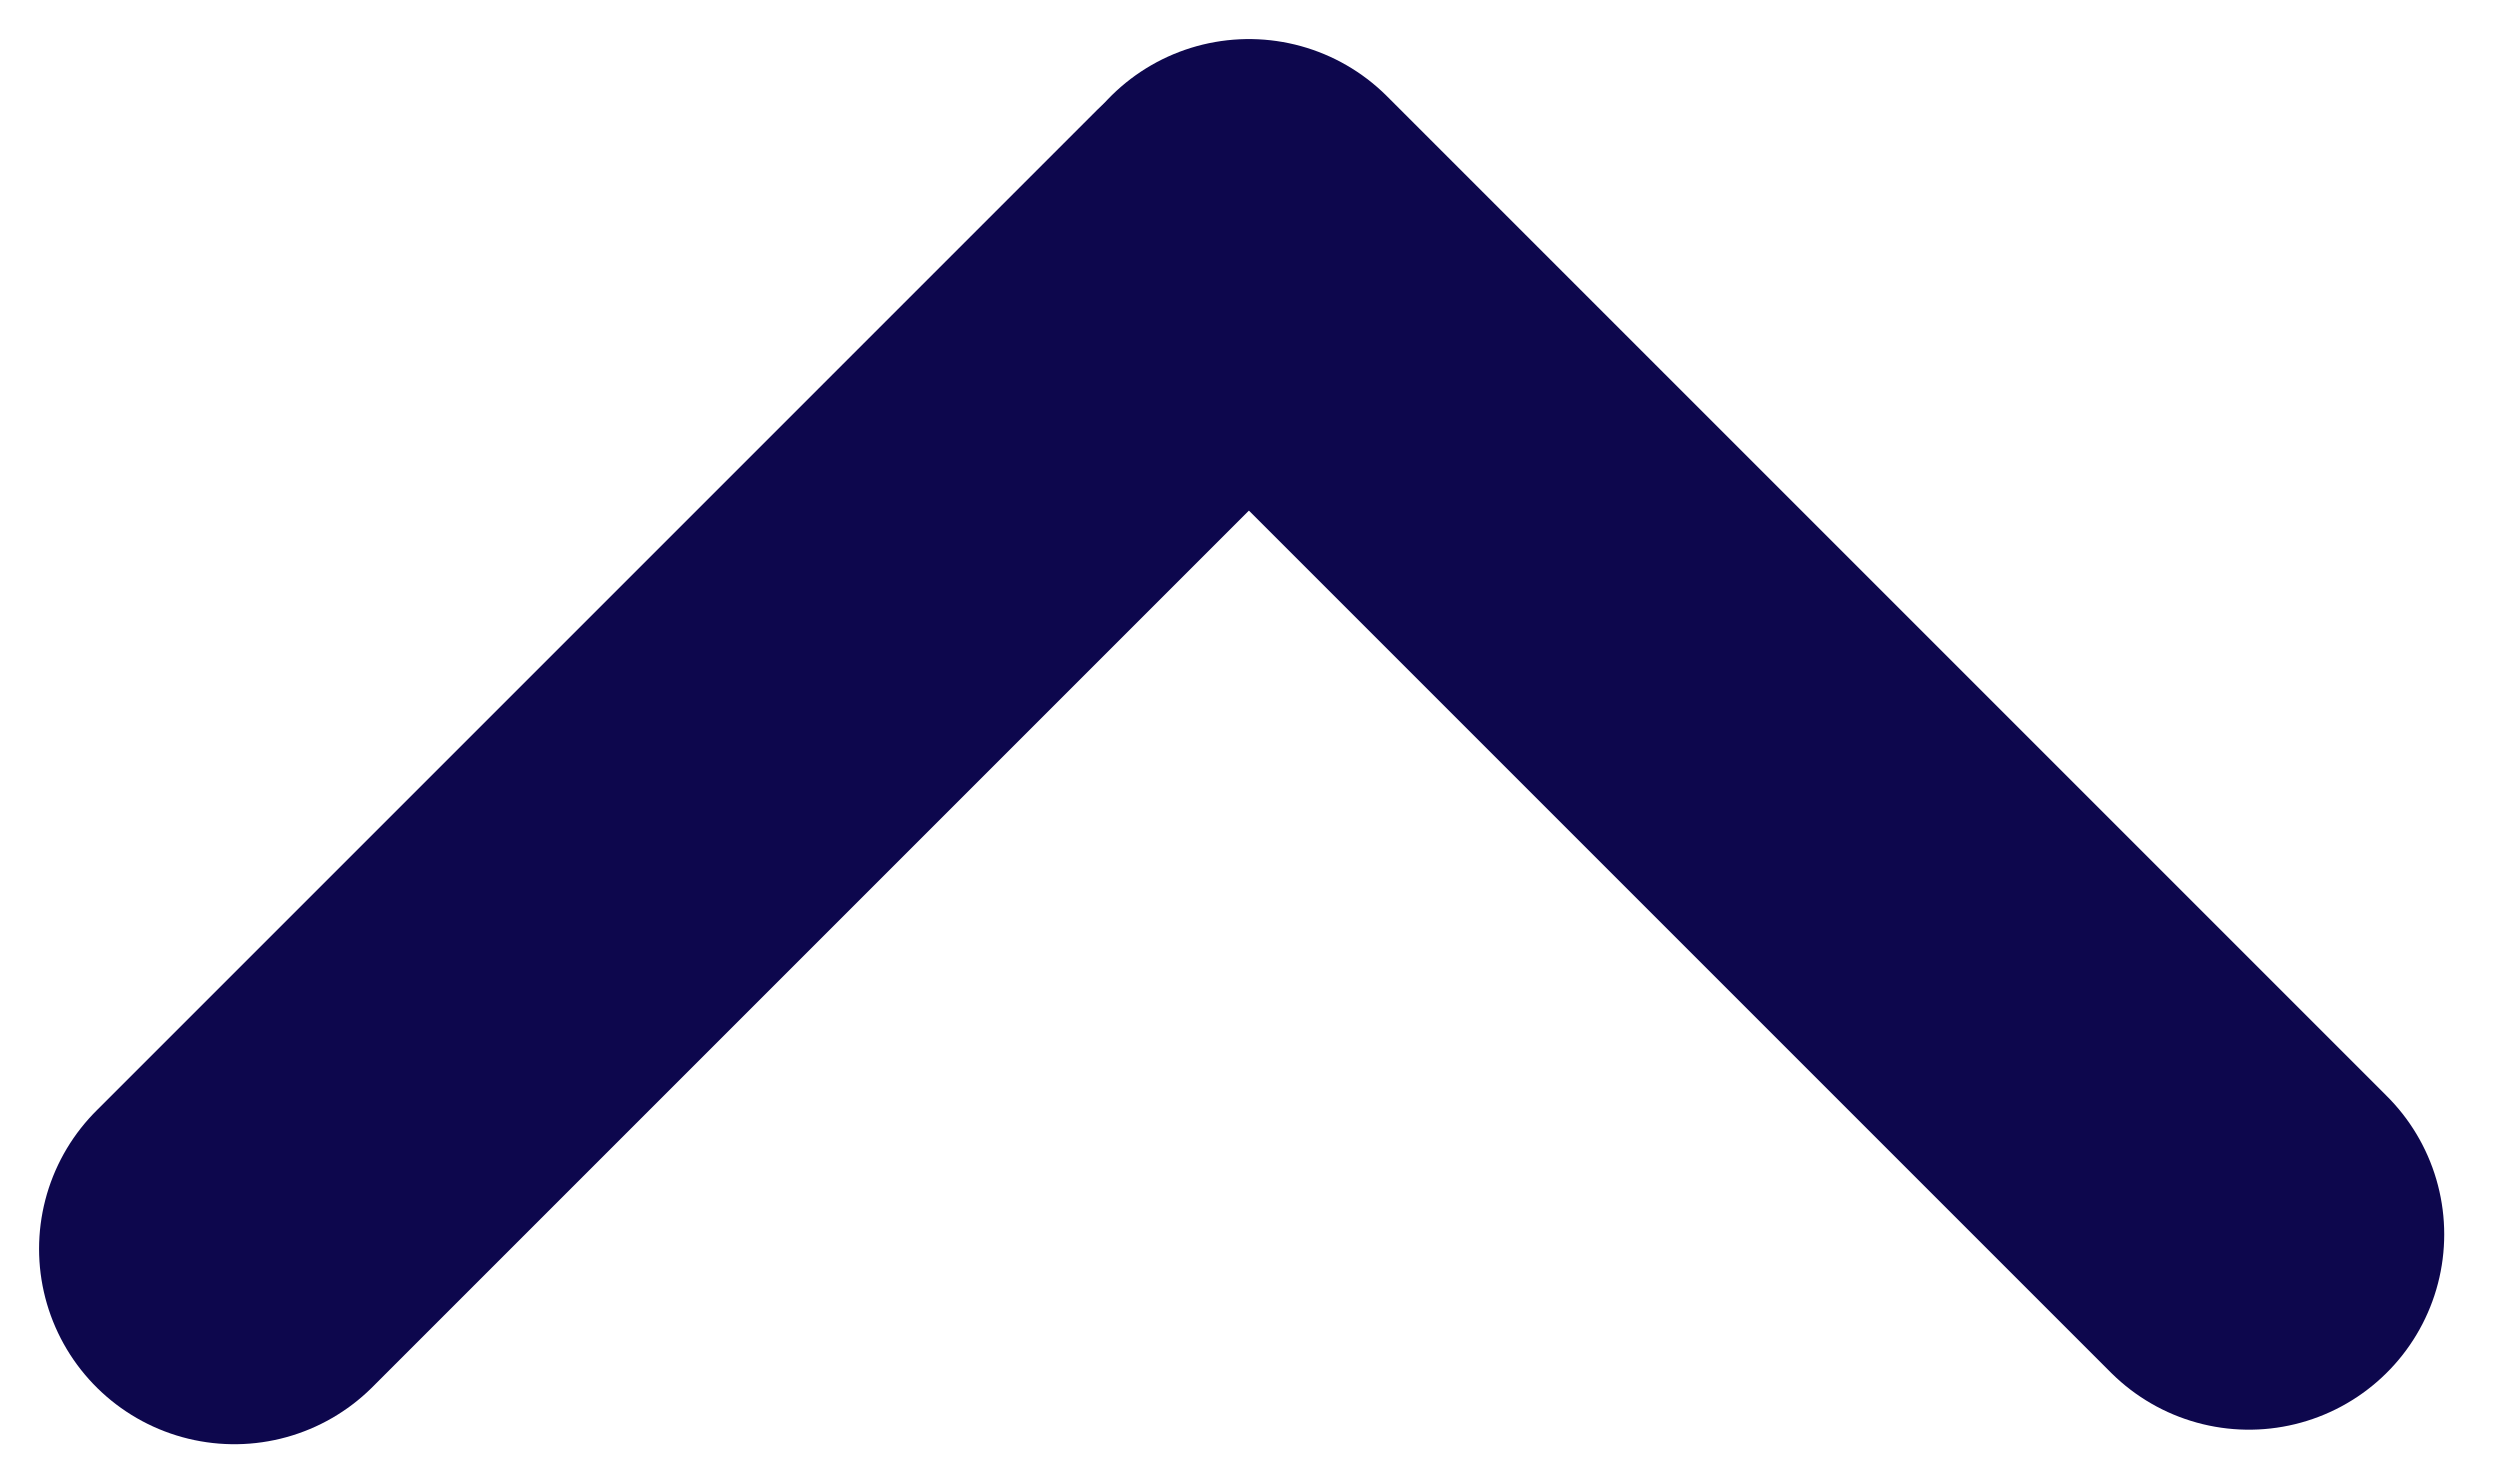
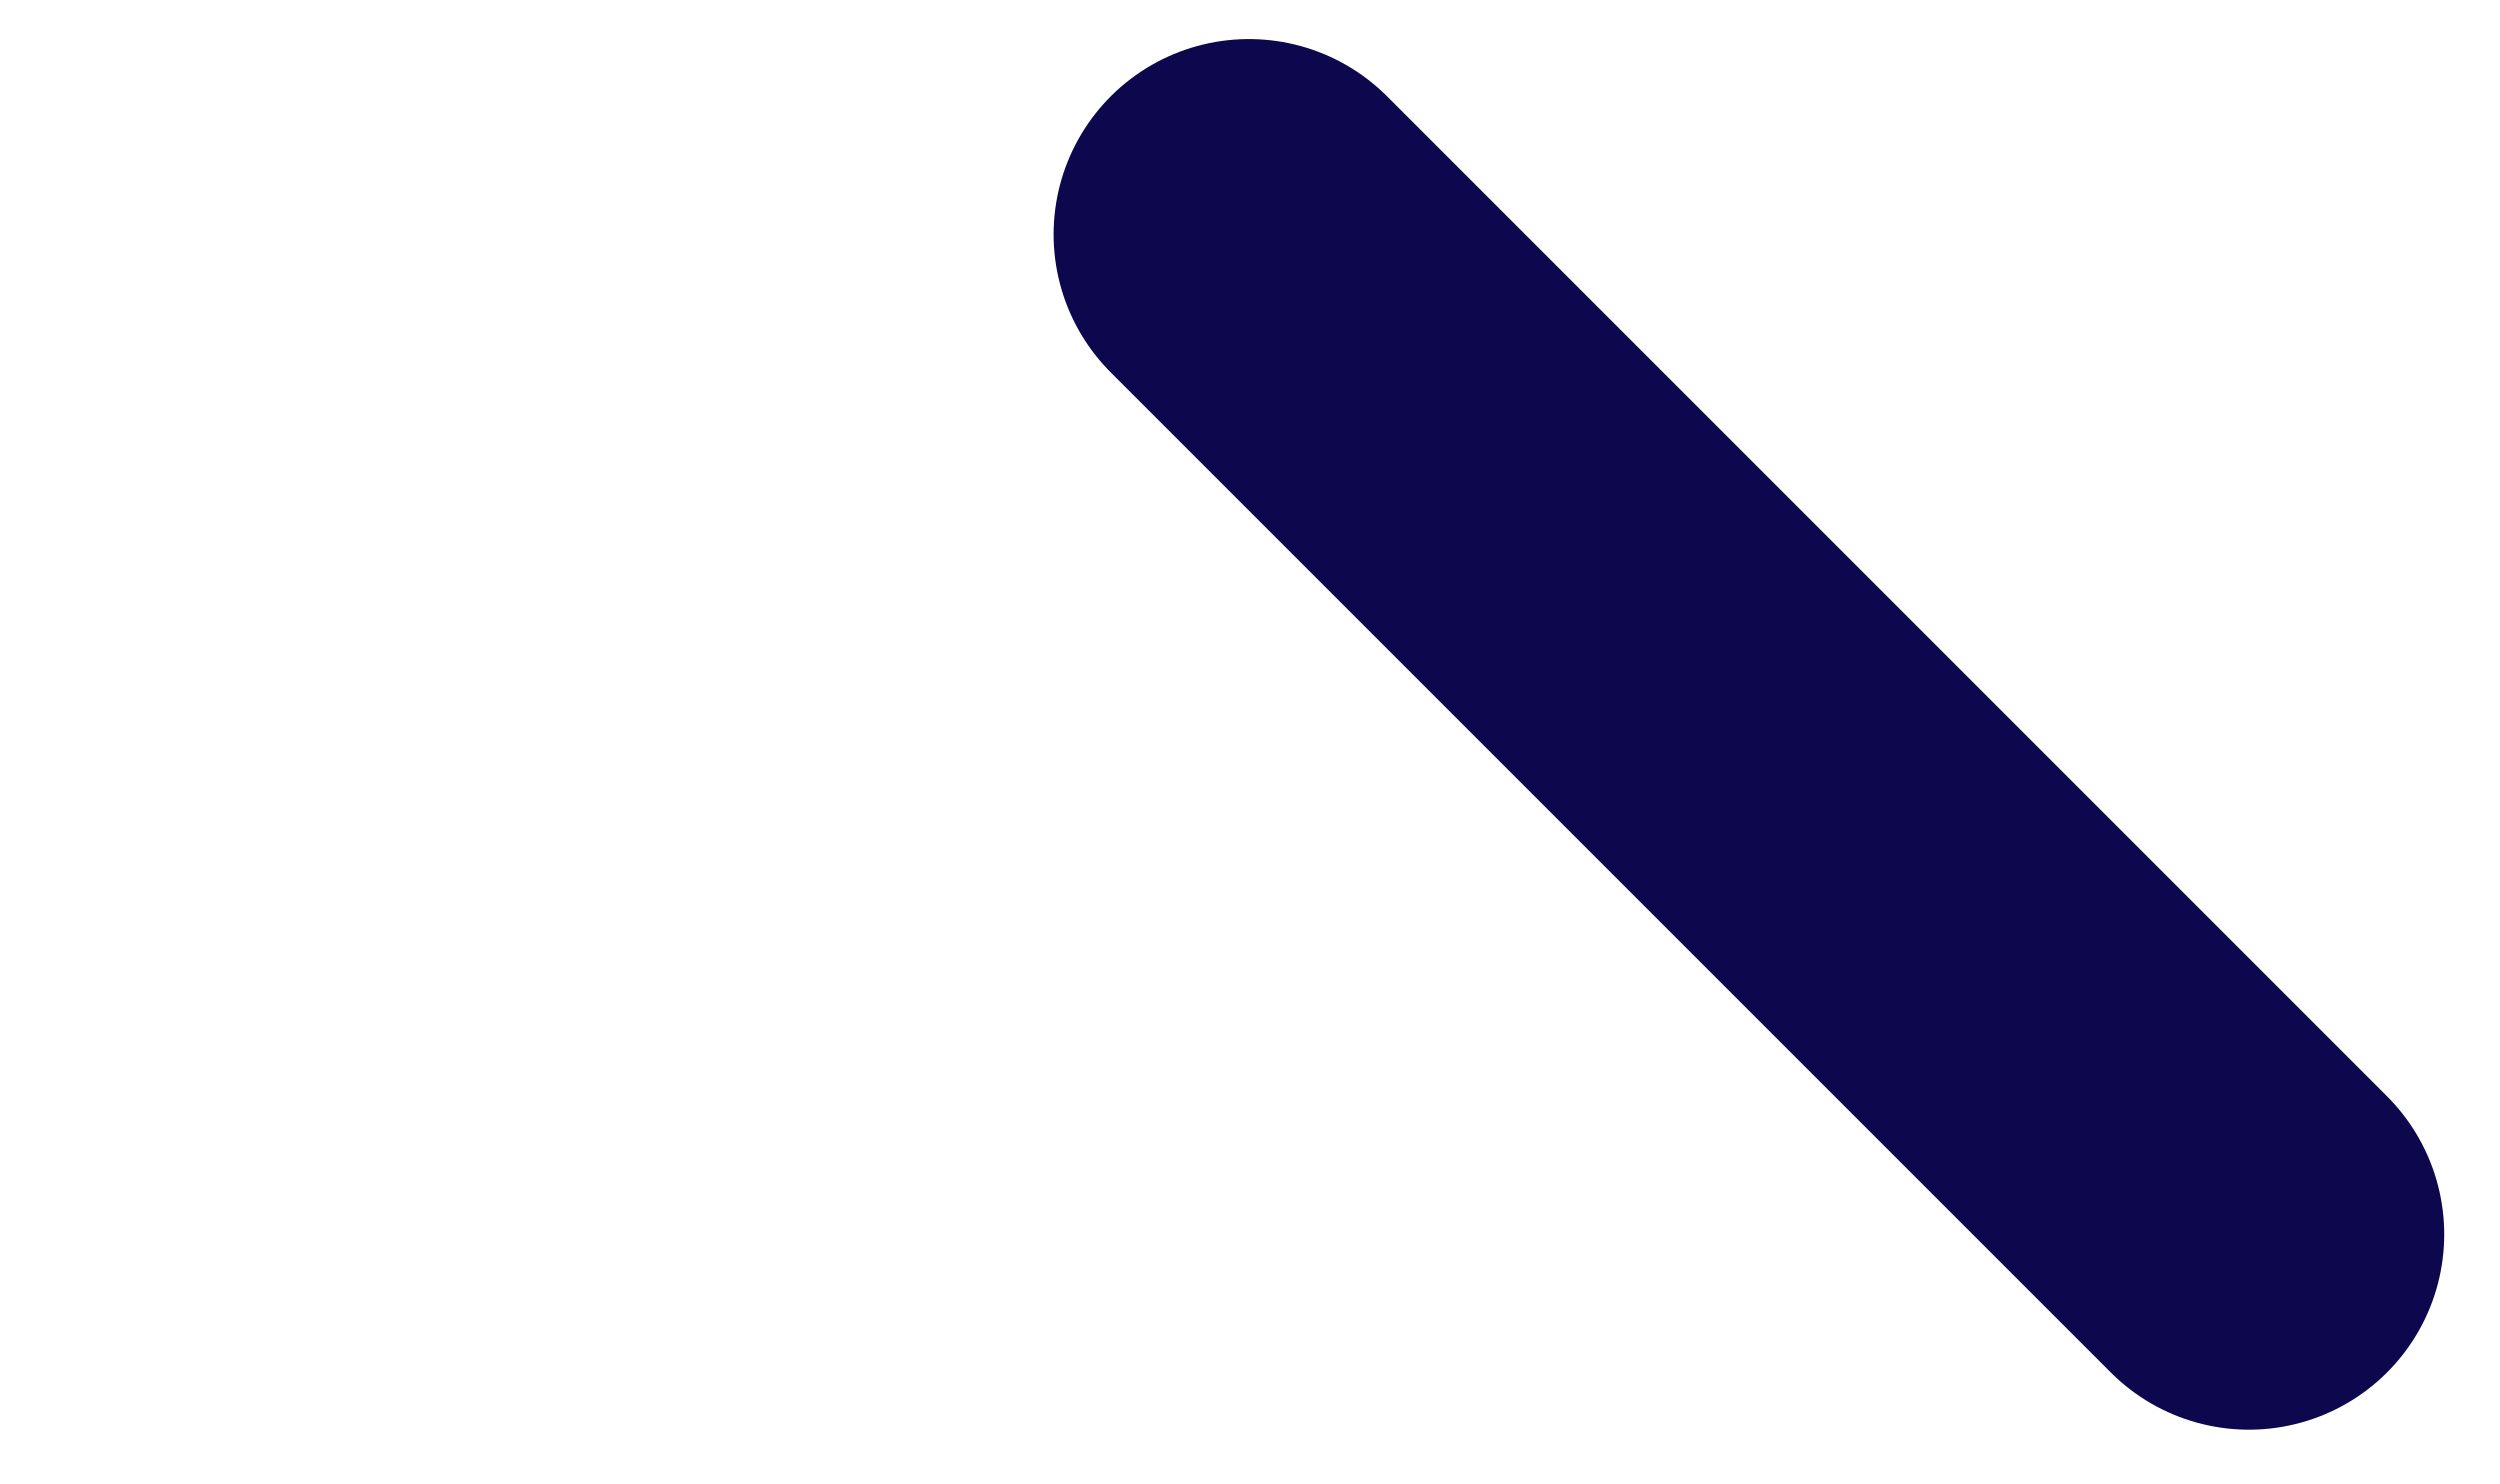
<svg xmlns="http://www.w3.org/2000/svg" width="32" height="19" viewBox="0 0 32 19" fill="none">
-   <path d="M3 15.986L15.8 3.186" stroke="#0D074D" stroke-width="5" stroke-linecap="round" />
  <path d="M28.786 15.8L15.986 3" stroke="#0D074D" stroke-width="5" stroke-linecap="round" />
</svg>